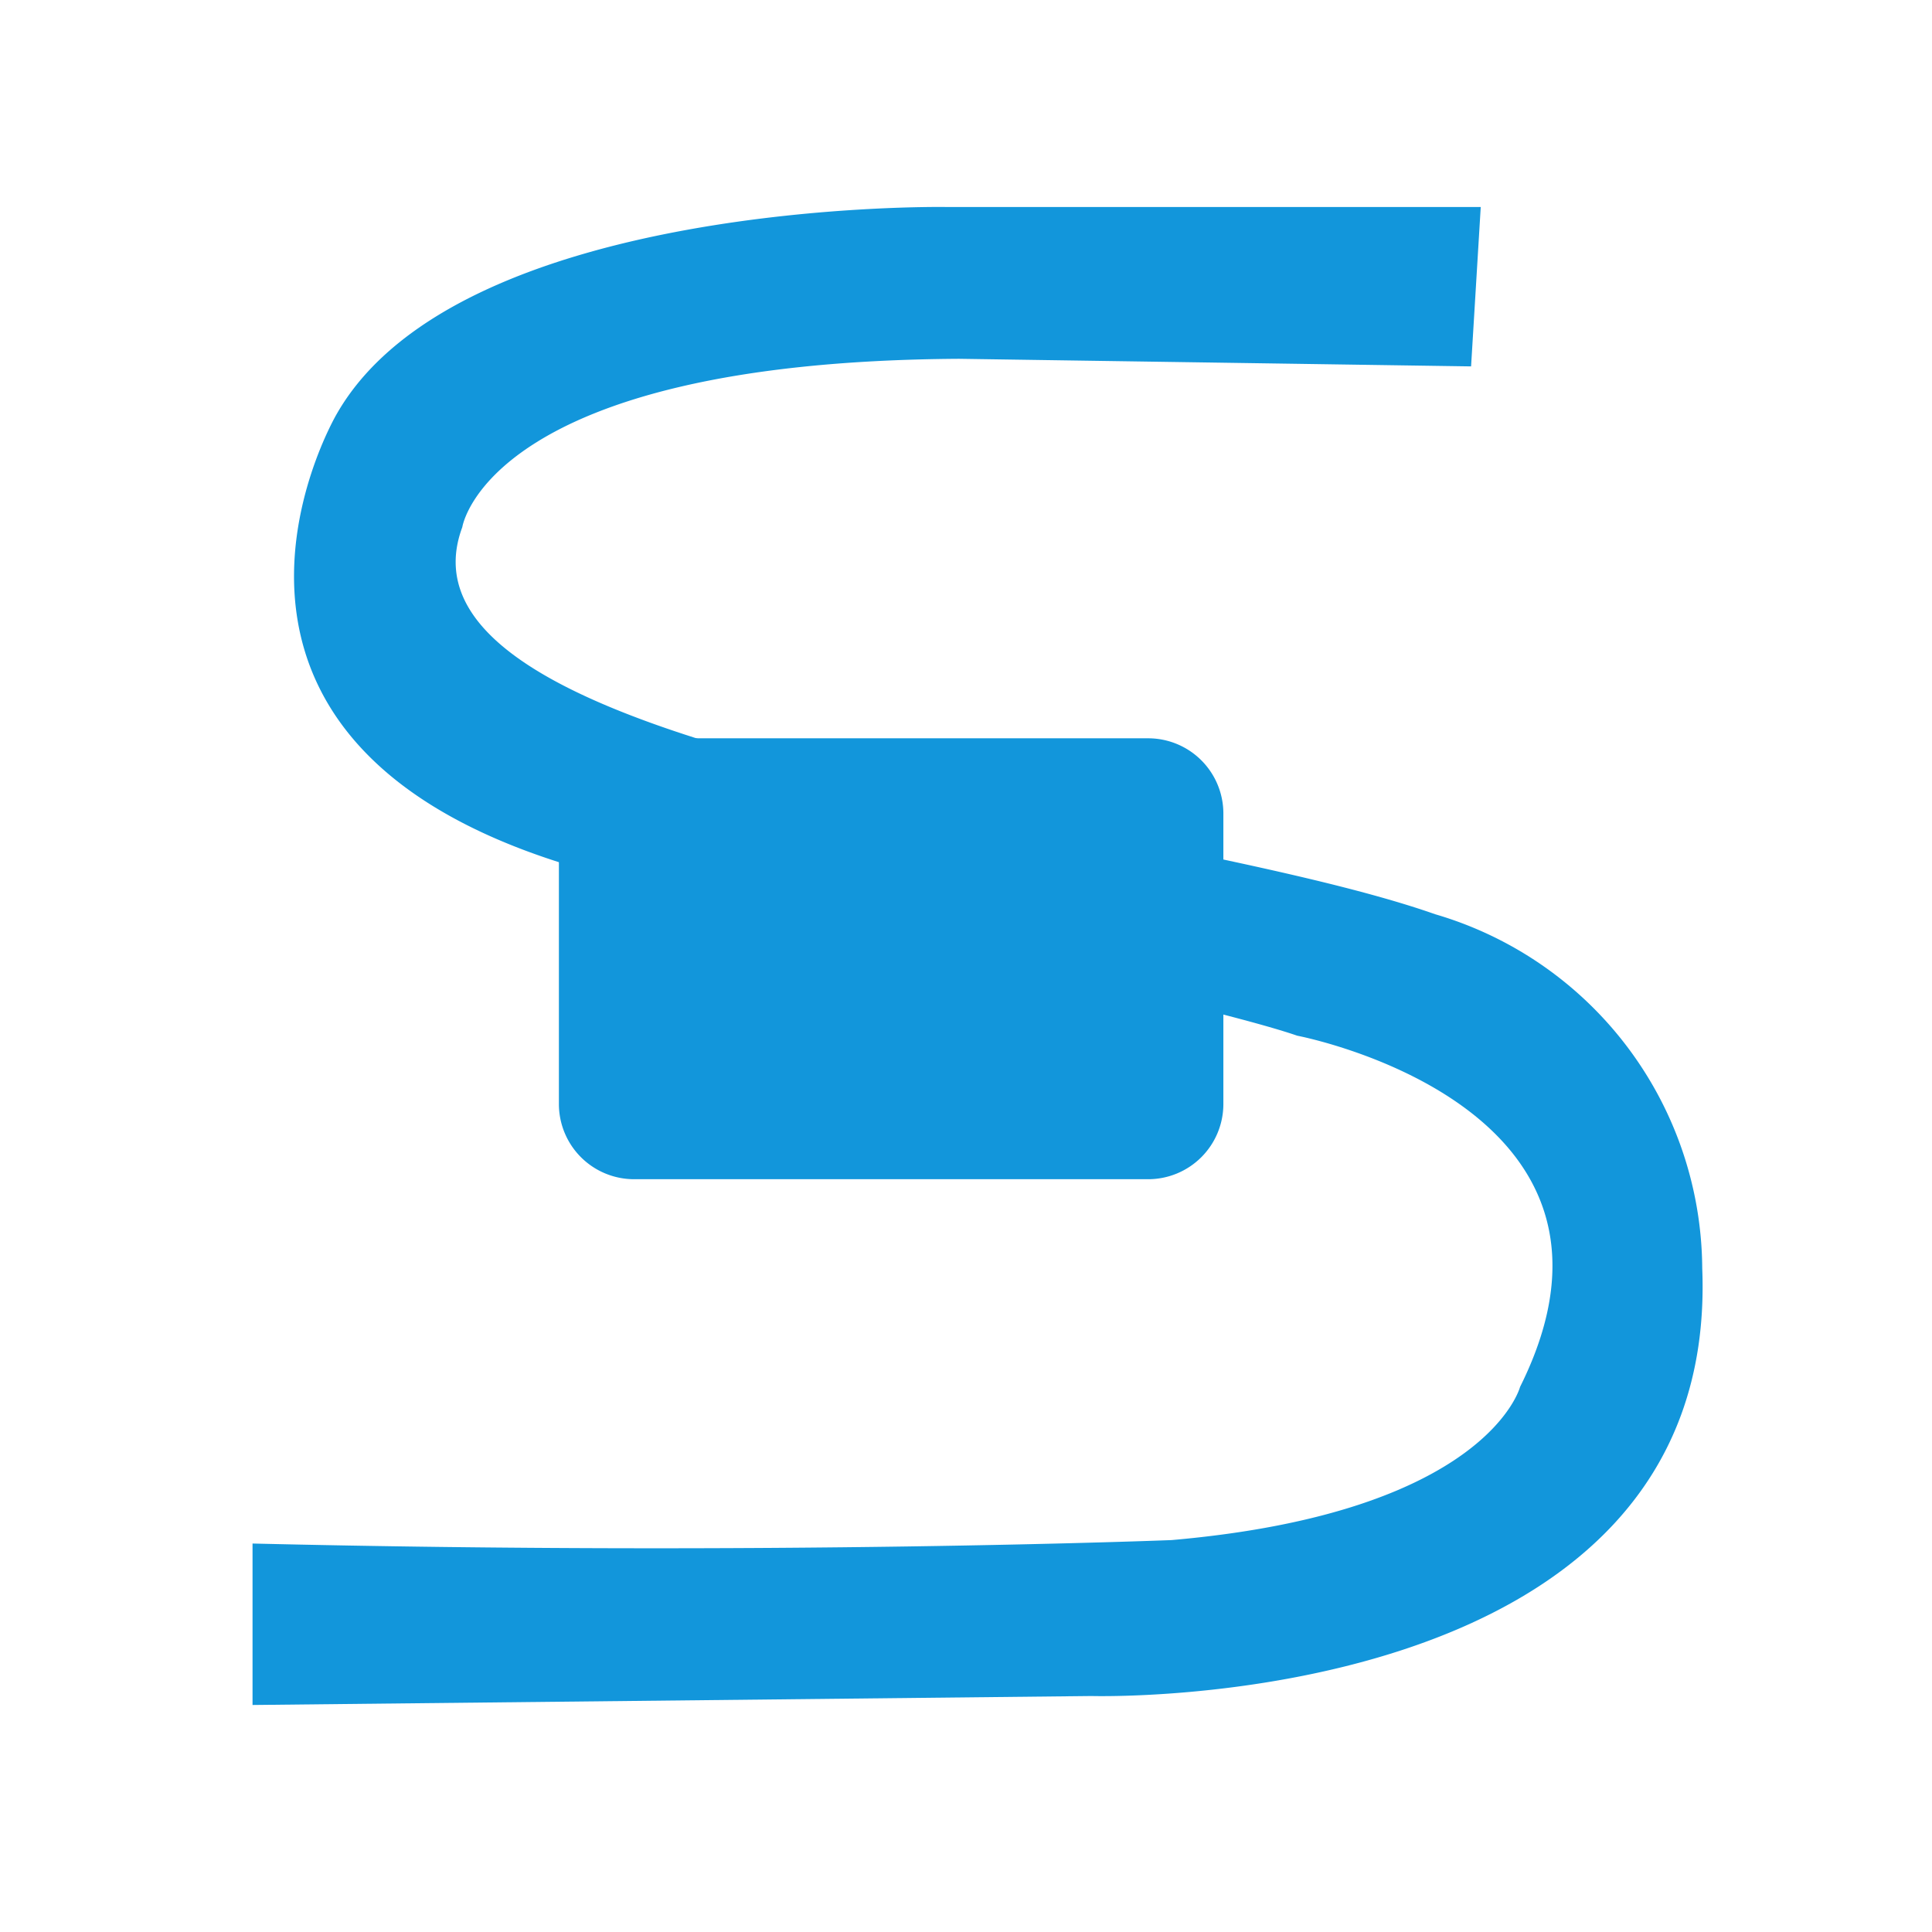
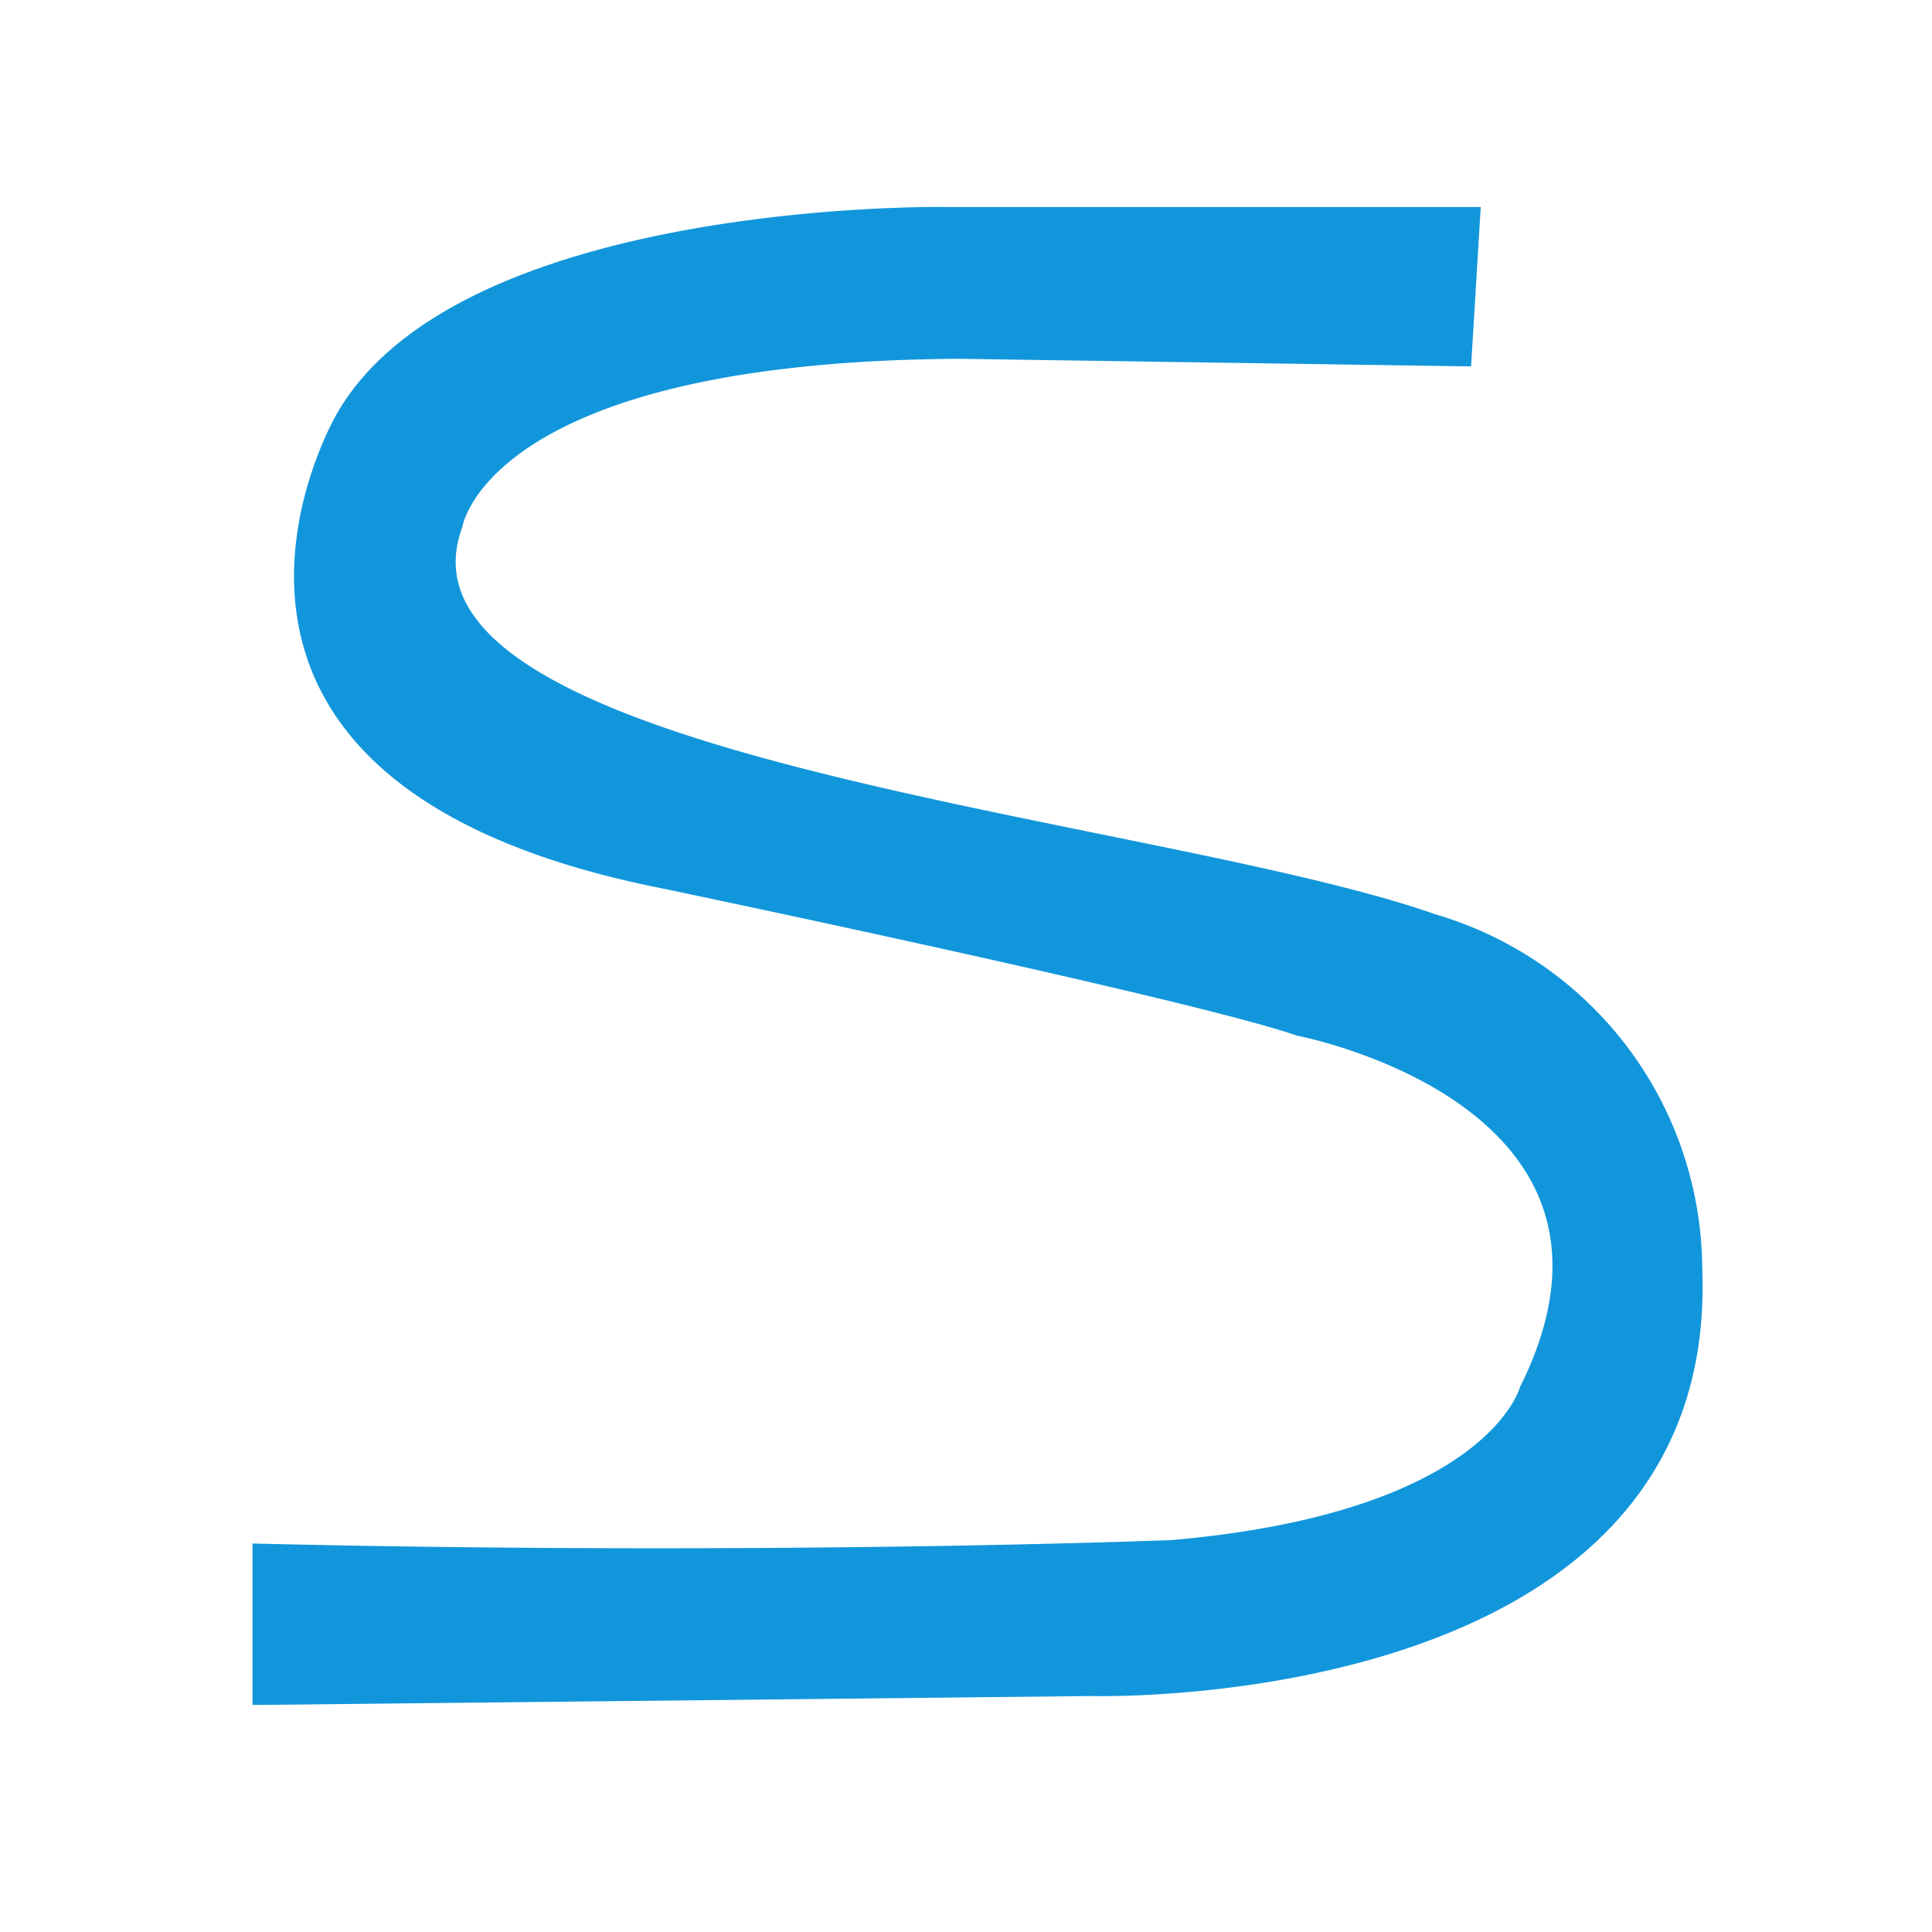
<svg xmlns="http://www.w3.org/2000/svg" class="icon" width="200px" height="200.00px" viewBox="0 0 1024 1024" version="1.1">
-   <path fill="#1296db" d="M648.411 585.143a39.863 39.863 0 0 1-39.863 39.863H336.091A39.863 39.863 0 0 1 296.229 585.143v-153.966a39.863 39.863 0 0 1 39.863-39.863h272.457a39.863 39.863 0 0 1 39.863 39.863V585.143z m0 0" />
-   <path fill="#1296db" d="M784.823 109.714h-283.429s-257.829-4.389-322.926 109.714c0 0-114.469 194.194 171.52 251.246 0 0 280.503 58.514 337.554 78.263 0 0 192.731 36.571 118.126 186.149 0 0-17.189 66.56-184.686 81.189 0 0-211.383 8.411-487.131 1.829v85.577l444.709-4.754s333.166 9.874 323.657-226.743a196.754 196.754 0 0 0-141.531-187.611C611.84 432.274 199.314 402.286 245.029 279.406c0 0 13.166-87.771 263.314-89.234l271.36 4.023z m0 0" />
+   <path fill="#1296db" d="M784.823 109.714h-283.429s-257.829-4.389-322.926 109.714c0 0-114.469 194.194 171.52 251.246 0 0 280.503 58.514 337.554 78.263 0 0 192.731 36.571 118.126 186.149 0 0-17.189 66.56-184.686 81.189 0 0-211.383 8.411-487.131 1.829v85.577l444.709-4.754s333.166 9.874 323.657-226.743a196.754 196.754 0 0 0-141.531-187.611C611.84 432.274 199.314 402.286 245.029 279.406c0 0 13.166-87.771 263.314-89.234l271.36 4.023m0 0" />
</svg>